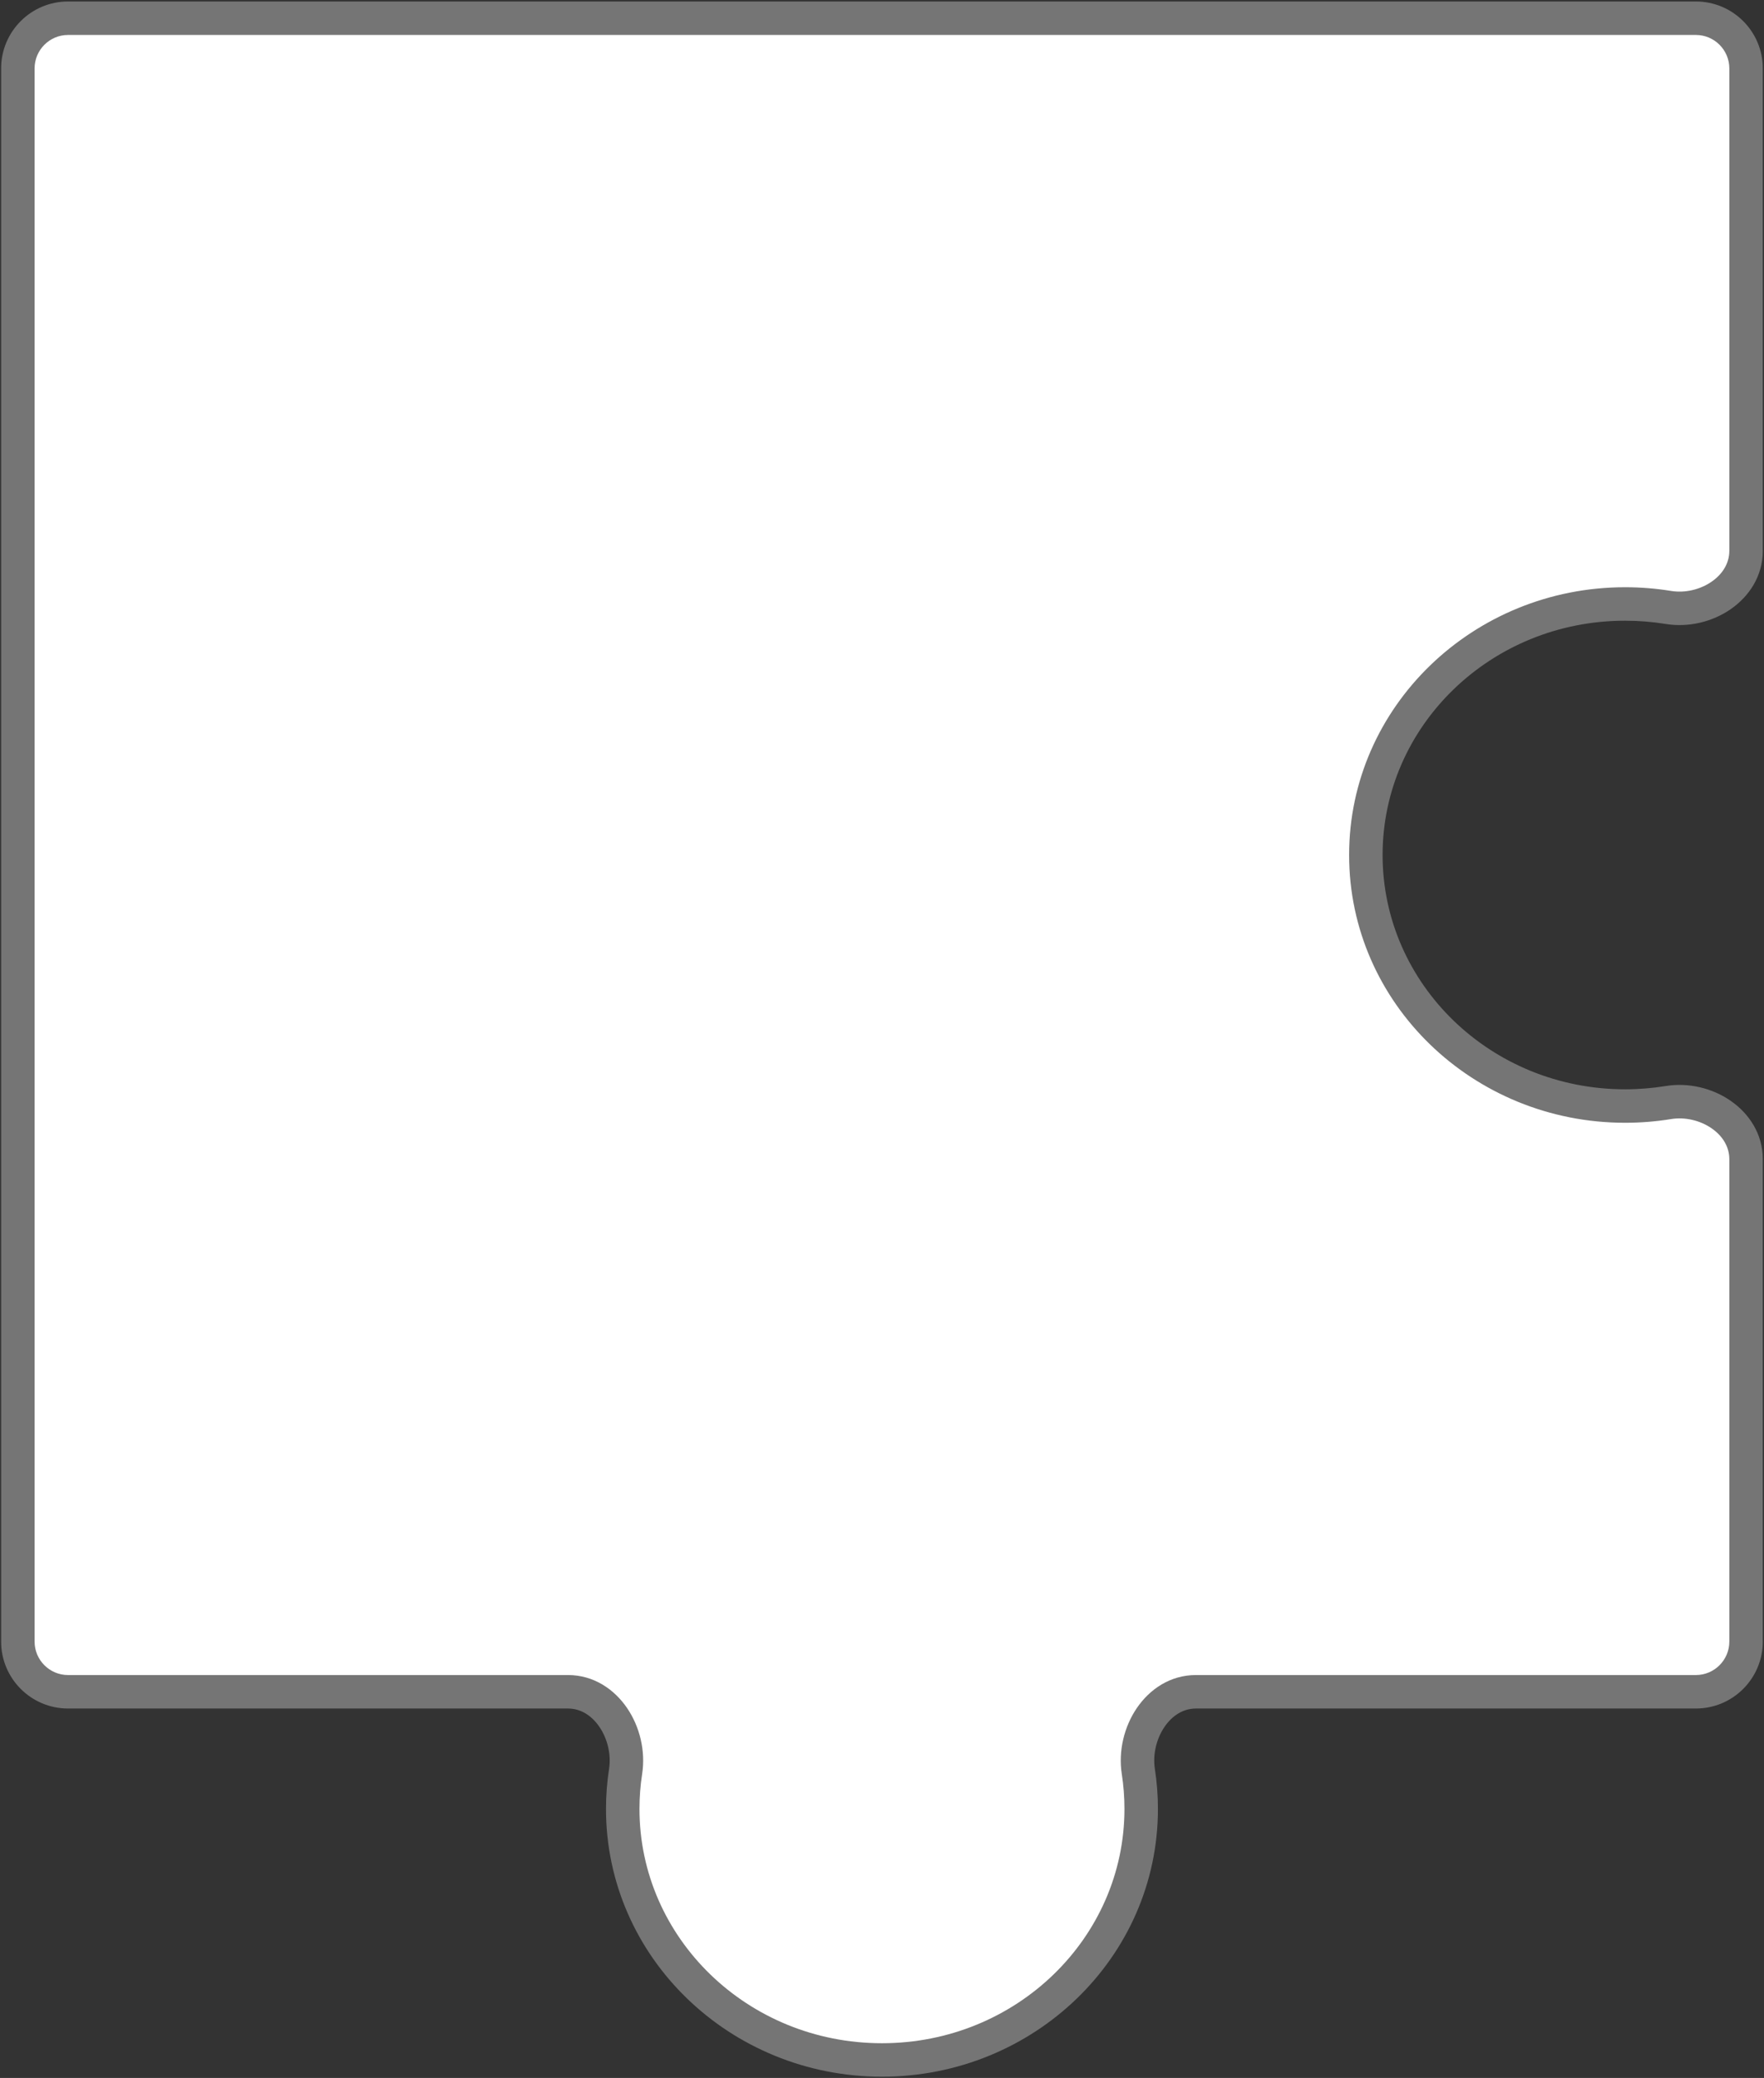
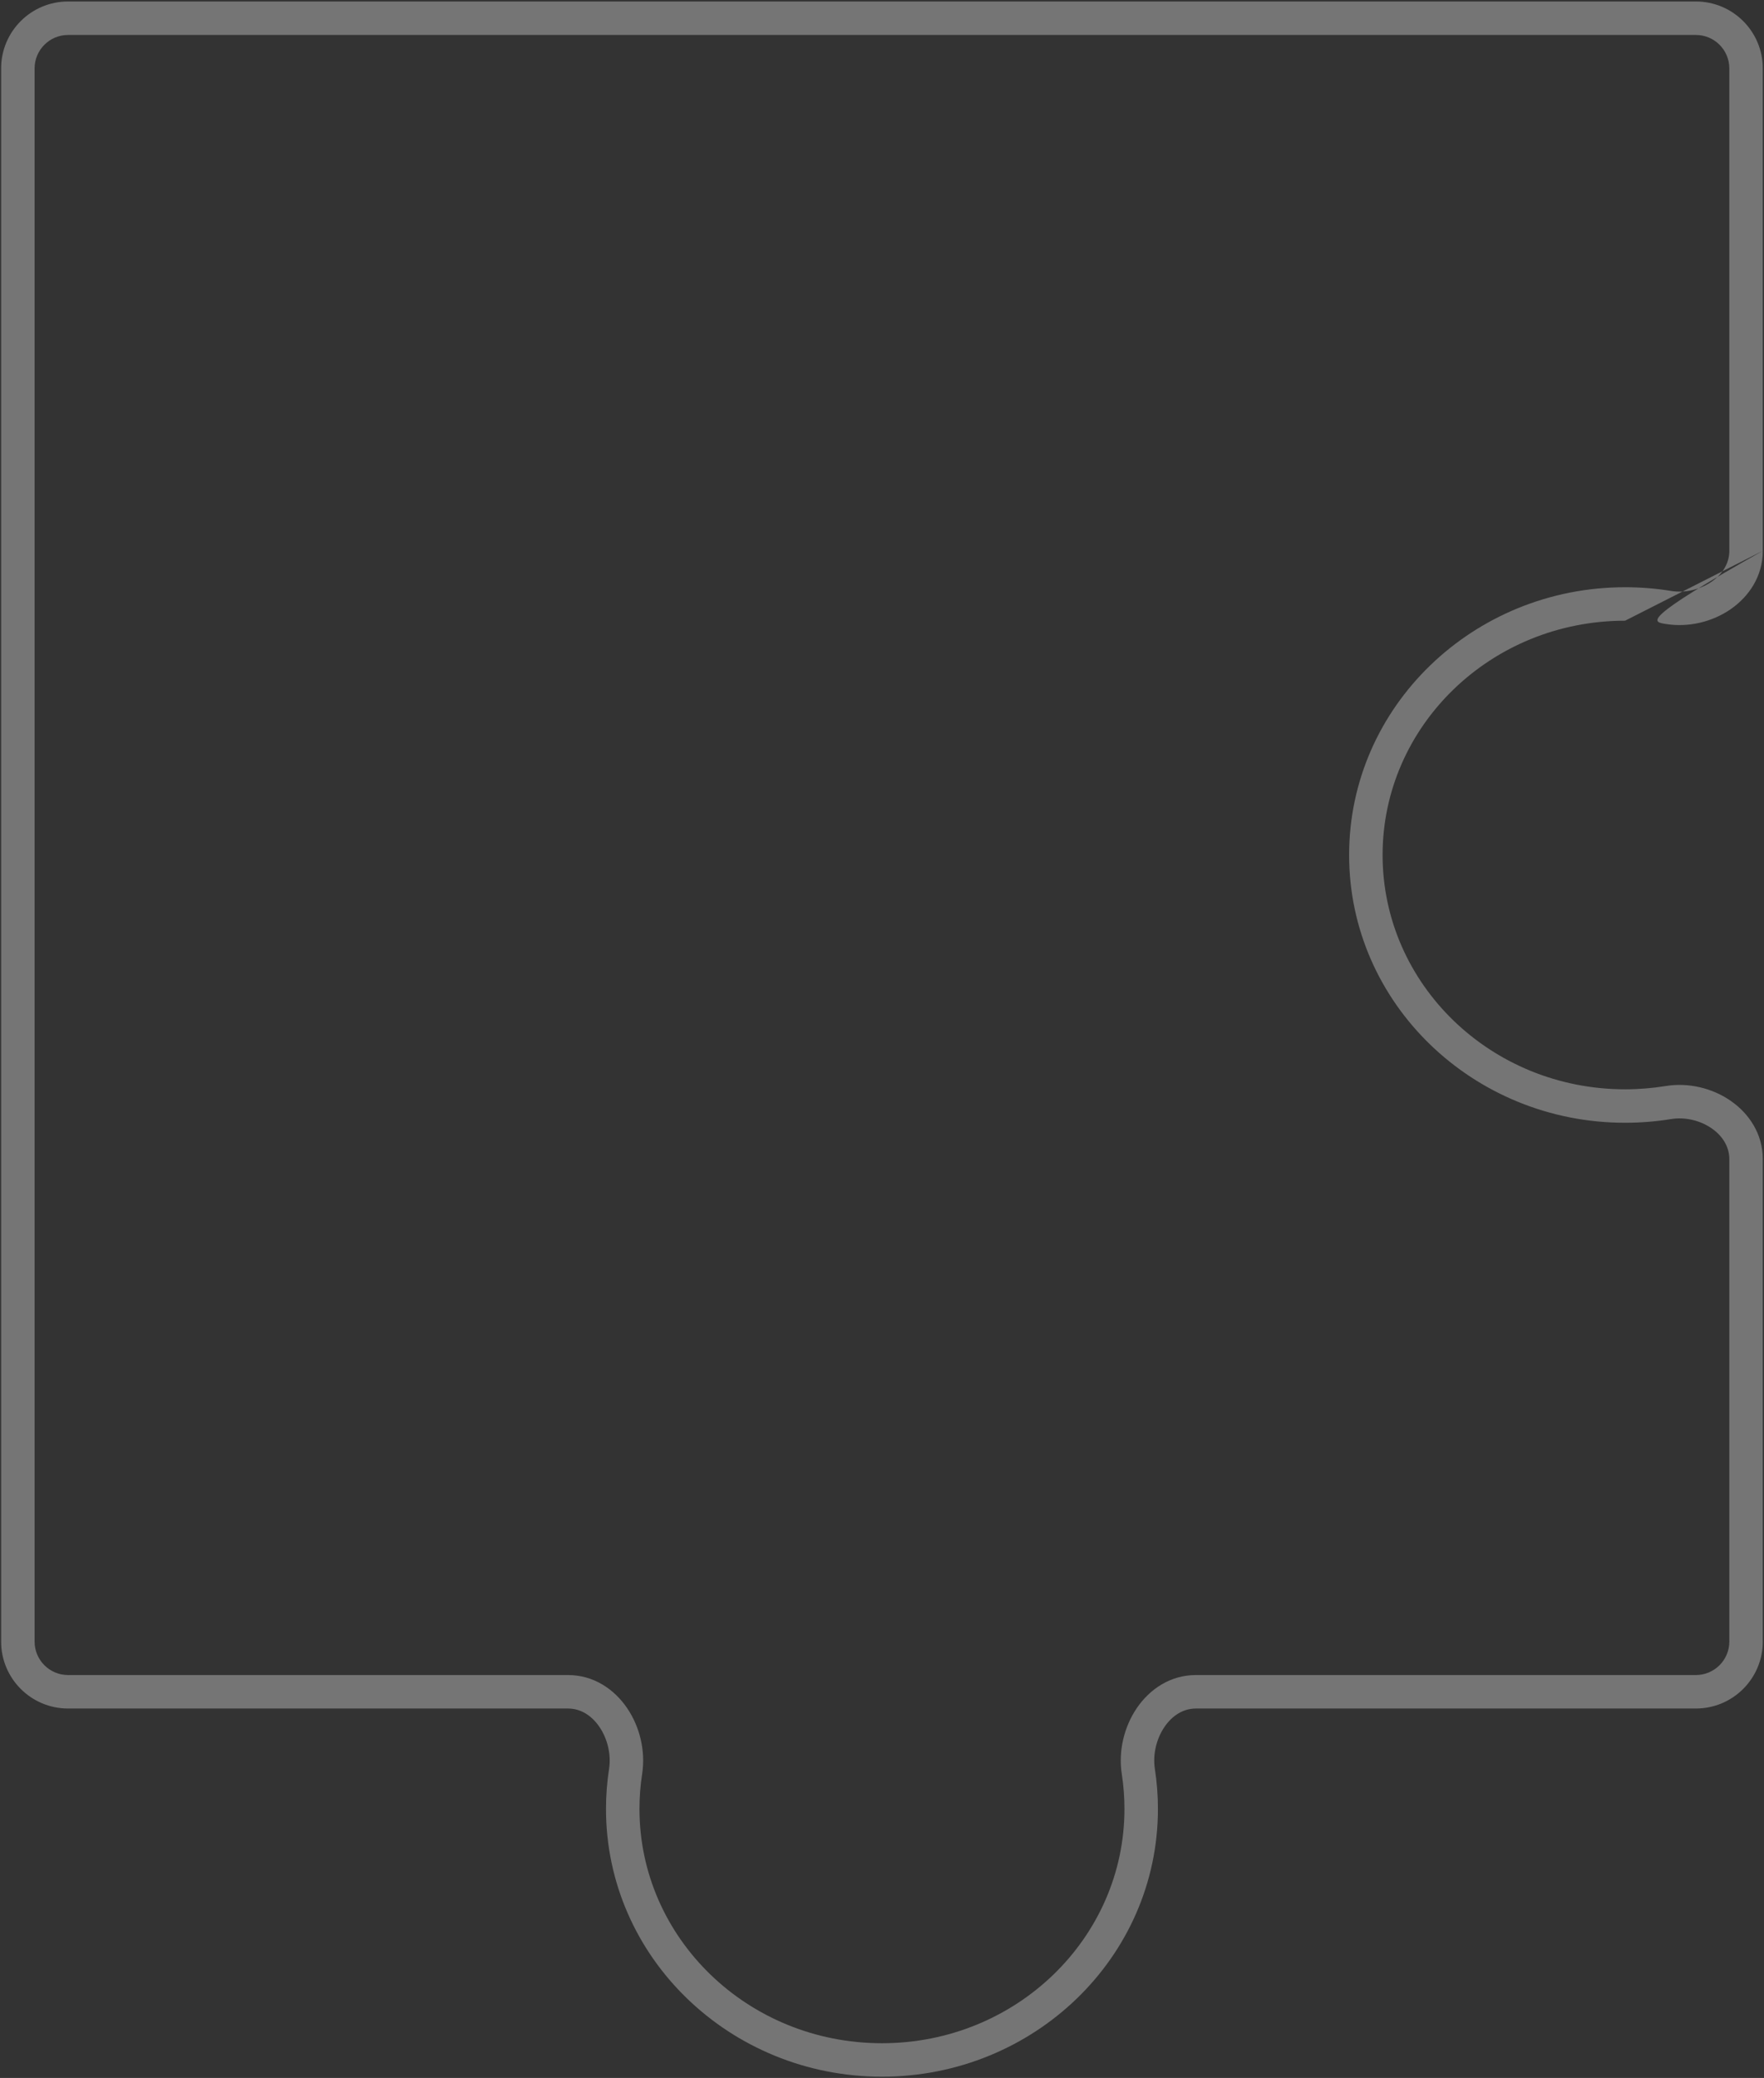
<svg xmlns="http://www.w3.org/2000/svg" width="590" height="695" viewBox="0 0 590 695" fill="none">
  <rect x="0" y="0" width="590" height="695" fill="#333333" stroke="none" />
  <mask id="path-1-outside-1_2063_3249" maskUnits="userSpaceOnUse" x="-0.026" y="0.096" width="590" height="695" fill="black">
    <rect fill="white" x="-0.026" y="0.096" width="590" height="695" />
    <path fill-rule="evenodd" clip-rule="evenodd" d="M22.766 565.843C13.492 565.843 5.974 558.325 5.974 549.051L5.974 22.888C5.974 13.614 13.492 6.096 22.766 6.096L567.208 6.096C576.482 6.096 584 13.614 584 22.888V184.231C584 196.784 570.401 205.188 558.011 203.172C553.305 202.406 548.469 202.007 543.538 202.007C495.652 202.007 456.834 239.598 456.834 285.969C456.834 332.34 495.652 369.931 543.538 369.931C548.469 369.931 553.305 369.533 558.011 368.767C570.401 366.75 584 375.155 584 387.708V549.051C584 558.325 576.482 565.843 567.208 565.843H399.989C387.24 565.843 378.789 579.908 380.734 592.507C381.365 596.591 381.691 600.771 381.691 605.026C381.691 651.396 342.873 688.988 294.987 688.988C247.102 688.988 208.283 651.396 208.283 605.026C208.283 600.771 208.61 596.591 209.241 592.507C211.185 579.908 202.735 565.843 189.986 565.843H22.766Z" />
  </mask>
-   <path fill-rule="evenodd" clip-rule="evenodd" d="M22.766 565.843C13.492 565.843 5.974 558.325 5.974 549.051L5.974 22.888C5.974 13.614 13.492 6.096 22.766 6.096L567.208 6.096C576.482 6.096 584 13.614 584 22.888V184.231C584 196.784 570.401 205.188 558.011 203.172C553.305 202.406 548.469 202.007 543.538 202.007C495.652 202.007 456.834 239.598 456.834 285.969C456.834 332.34 495.652 369.931 543.538 369.931C548.469 369.931 553.305 369.533 558.011 368.767C570.401 366.75 584 375.155 584 387.708V549.051C584 558.325 576.482 565.843 567.208 565.843H399.989C387.24 565.843 378.789 579.908 380.734 592.507C381.365 596.591 381.691 600.771 381.691 605.026C381.691 651.396 342.873 688.988 294.987 688.988C247.102 688.988 208.283 651.396 208.283 605.026C208.283 600.771 208.61 596.591 209.241 592.507C211.185 579.908 202.735 565.843 189.986 565.843H22.766Z" fill="white" />
-   <path d="M380.734 592.507L375.202 593.361L380.734 592.507ZM558.011 203.172L557.112 208.697L558.011 203.172ZM558.011 368.767L558.911 374.291L558.011 368.767ZM0.376 22.888L0.376 549.051H11.571L11.571 22.888H0.376ZM567.208 0.498L22.766 0.498V11.693L567.208 11.693V0.498ZM589.597 184.231V22.888H578.403V184.231H589.597ZM543.538 207.605C548.167 207.605 552.702 207.979 557.112 208.697L558.911 197.647C553.908 196.833 548.771 196.41 543.538 196.41V207.605ZM462.431 285.969C462.431 242.858 498.573 207.605 543.538 207.605V196.41C492.732 196.41 451.236 236.339 451.236 285.969H462.431ZM543.538 364.334C498.573 364.334 462.431 329.081 462.431 285.969H451.236C451.236 335.6 492.732 375.529 543.538 375.529V364.334ZM557.112 363.242C552.702 363.96 548.167 364.334 543.538 364.334V375.529C548.771 375.529 553.907 375.106 558.911 374.291L557.112 363.242ZM589.597 549.051V387.708H578.403V549.051H589.597ZM399.989 571.441H567.208V560.246H399.989V571.441ZM387.289 605.026C387.289 600.484 386.94 596.019 386.266 591.653L375.202 593.361C375.789 597.164 376.094 601.059 376.094 605.026H387.289ZM294.987 694.585C345.793 694.585 387.289 654.656 387.289 605.026H376.094C376.094 648.137 339.952 683.39 294.987 683.39V694.585ZM202.686 605.026C202.686 654.656 244.182 694.585 294.987 694.585V683.39C250.023 683.39 213.881 648.137 213.881 605.026H202.686ZM203.709 591.653C203.035 596.019 202.686 600.484 202.686 605.026H213.881C213.881 601.059 214.185 597.164 214.772 593.361L203.709 591.653ZM22.766 571.441H189.986V560.246H22.766V571.441ZM399.989 560.246C391.369 560.246 384.487 565.034 380.223 571.302C375.991 577.524 374.006 585.613 375.202 593.361L386.266 591.653C385.517 586.803 386.785 581.559 389.479 577.599C392.142 573.684 395.859 571.441 399.989 571.441V560.246ZM578.403 549.051C578.403 555.233 573.39 560.246 567.208 560.246V571.441C579.573 571.441 589.597 561.416 589.597 549.051H578.403ZM578.403 184.231C578.403 188.312 576.225 191.966 572.471 194.559C568.669 197.185 563.626 198.414 558.911 197.647L557.112 208.697C564.787 209.945 572.738 207.98 578.833 203.77C584.975 199.528 589.597 192.703 589.597 184.231H578.403ZM558.911 374.291C563.626 373.524 568.669 374.753 572.471 377.379C576.225 379.973 578.403 383.627 578.403 387.708H589.597C589.597 379.236 584.975 372.411 578.833 368.168C572.738 363.958 564.787 361.993 557.112 363.242L558.911 374.291ZM214.772 593.361C215.969 585.613 213.984 577.524 209.752 571.302C205.488 565.034 198.605 560.246 189.986 560.246V571.441C194.115 571.441 197.833 573.684 200.495 577.599C203.189 581.559 204.457 586.803 203.709 591.653L214.772 593.361ZM567.208 11.693C573.39 11.693 578.403 16.705 578.403 22.888H589.597C589.597 10.523 579.573 0.498 567.208 0.498V11.693ZM0.376 549.051C0.376 561.416 10.4 571.441 22.766 571.441V560.246C16.583 560.246 11.571 555.233 11.571 549.051H0.376ZM11.571 22.888C11.571 16.705 16.583 11.693 22.766 11.693V0.498C10.4 0.498 0.376 10.523 0.376 22.888H11.571Z" fill="#757575" mask="url(#path-1-outside-1_2063_3249)" />
+   <path d="M380.734 592.507L375.202 593.361L380.734 592.507ZM558.011 203.172L557.112 208.697L558.011 203.172ZM558.011 368.767L558.911 374.291L558.011 368.767ZM0.376 22.888L0.376 549.051H11.571L11.571 22.888H0.376ZM567.208 0.498L22.766 0.498V11.693L567.208 11.693V0.498ZM589.597 184.231V22.888H578.403V184.231H589.597ZC548.167 207.605 552.702 207.979 557.112 208.697L558.911 197.647C553.908 196.833 548.771 196.41 543.538 196.41V207.605ZM462.431 285.969C462.431 242.858 498.573 207.605 543.538 207.605V196.41C492.732 196.41 451.236 236.339 451.236 285.969H462.431ZM543.538 364.334C498.573 364.334 462.431 329.081 462.431 285.969H451.236C451.236 335.6 492.732 375.529 543.538 375.529V364.334ZM557.112 363.242C552.702 363.96 548.167 364.334 543.538 364.334V375.529C548.771 375.529 553.907 375.106 558.911 374.291L557.112 363.242ZM589.597 549.051V387.708H578.403V549.051H589.597ZM399.989 571.441H567.208V560.246H399.989V571.441ZM387.289 605.026C387.289 600.484 386.94 596.019 386.266 591.653L375.202 593.361C375.789 597.164 376.094 601.059 376.094 605.026H387.289ZM294.987 694.585C345.793 694.585 387.289 654.656 387.289 605.026H376.094C376.094 648.137 339.952 683.39 294.987 683.39V694.585ZM202.686 605.026C202.686 654.656 244.182 694.585 294.987 694.585V683.39C250.023 683.39 213.881 648.137 213.881 605.026H202.686ZM203.709 591.653C203.035 596.019 202.686 600.484 202.686 605.026H213.881C213.881 601.059 214.185 597.164 214.772 593.361L203.709 591.653ZM22.766 571.441H189.986V560.246H22.766V571.441ZM399.989 560.246C391.369 560.246 384.487 565.034 380.223 571.302C375.991 577.524 374.006 585.613 375.202 593.361L386.266 591.653C385.517 586.803 386.785 581.559 389.479 577.599C392.142 573.684 395.859 571.441 399.989 571.441V560.246ZM578.403 549.051C578.403 555.233 573.39 560.246 567.208 560.246V571.441C579.573 571.441 589.597 561.416 589.597 549.051H578.403ZM578.403 184.231C578.403 188.312 576.225 191.966 572.471 194.559C568.669 197.185 563.626 198.414 558.911 197.647L557.112 208.697C564.787 209.945 572.738 207.98 578.833 203.77C584.975 199.528 589.597 192.703 589.597 184.231H578.403ZM558.911 374.291C563.626 373.524 568.669 374.753 572.471 377.379C576.225 379.973 578.403 383.627 578.403 387.708H589.597C589.597 379.236 584.975 372.411 578.833 368.168C572.738 363.958 564.787 361.993 557.112 363.242L558.911 374.291ZM214.772 593.361C215.969 585.613 213.984 577.524 209.752 571.302C205.488 565.034 198.605 560.246 189.986 560.246V571.441C194.115 571.441 197.833 573.684 200.495 577.599C203.189 581.559 204.457 586.803 203.709 591.653L214.772 593.361ZM567.208 11.693C573.39 11.693 578.403 16.705 578.403 22.888H589.597C589.597 10.523 579.573 0.498 567.208 0.498V11.693ZM0.376 549.051C0.376 561.416 10.4 571.441 22.766 571.441V560.246C16.583 560.246 11.571 555.233 11.571 549.051H0.376ZM11.571 22.888C11.571 16.705 16.583 11.693 22.766 11.693V0.498C10.4 0.498 0.376 10.523 0.376 22.888H11.571Z" fill="#757575" mask="url(#path-1-outside-1_2063_3249)" />
</svg>